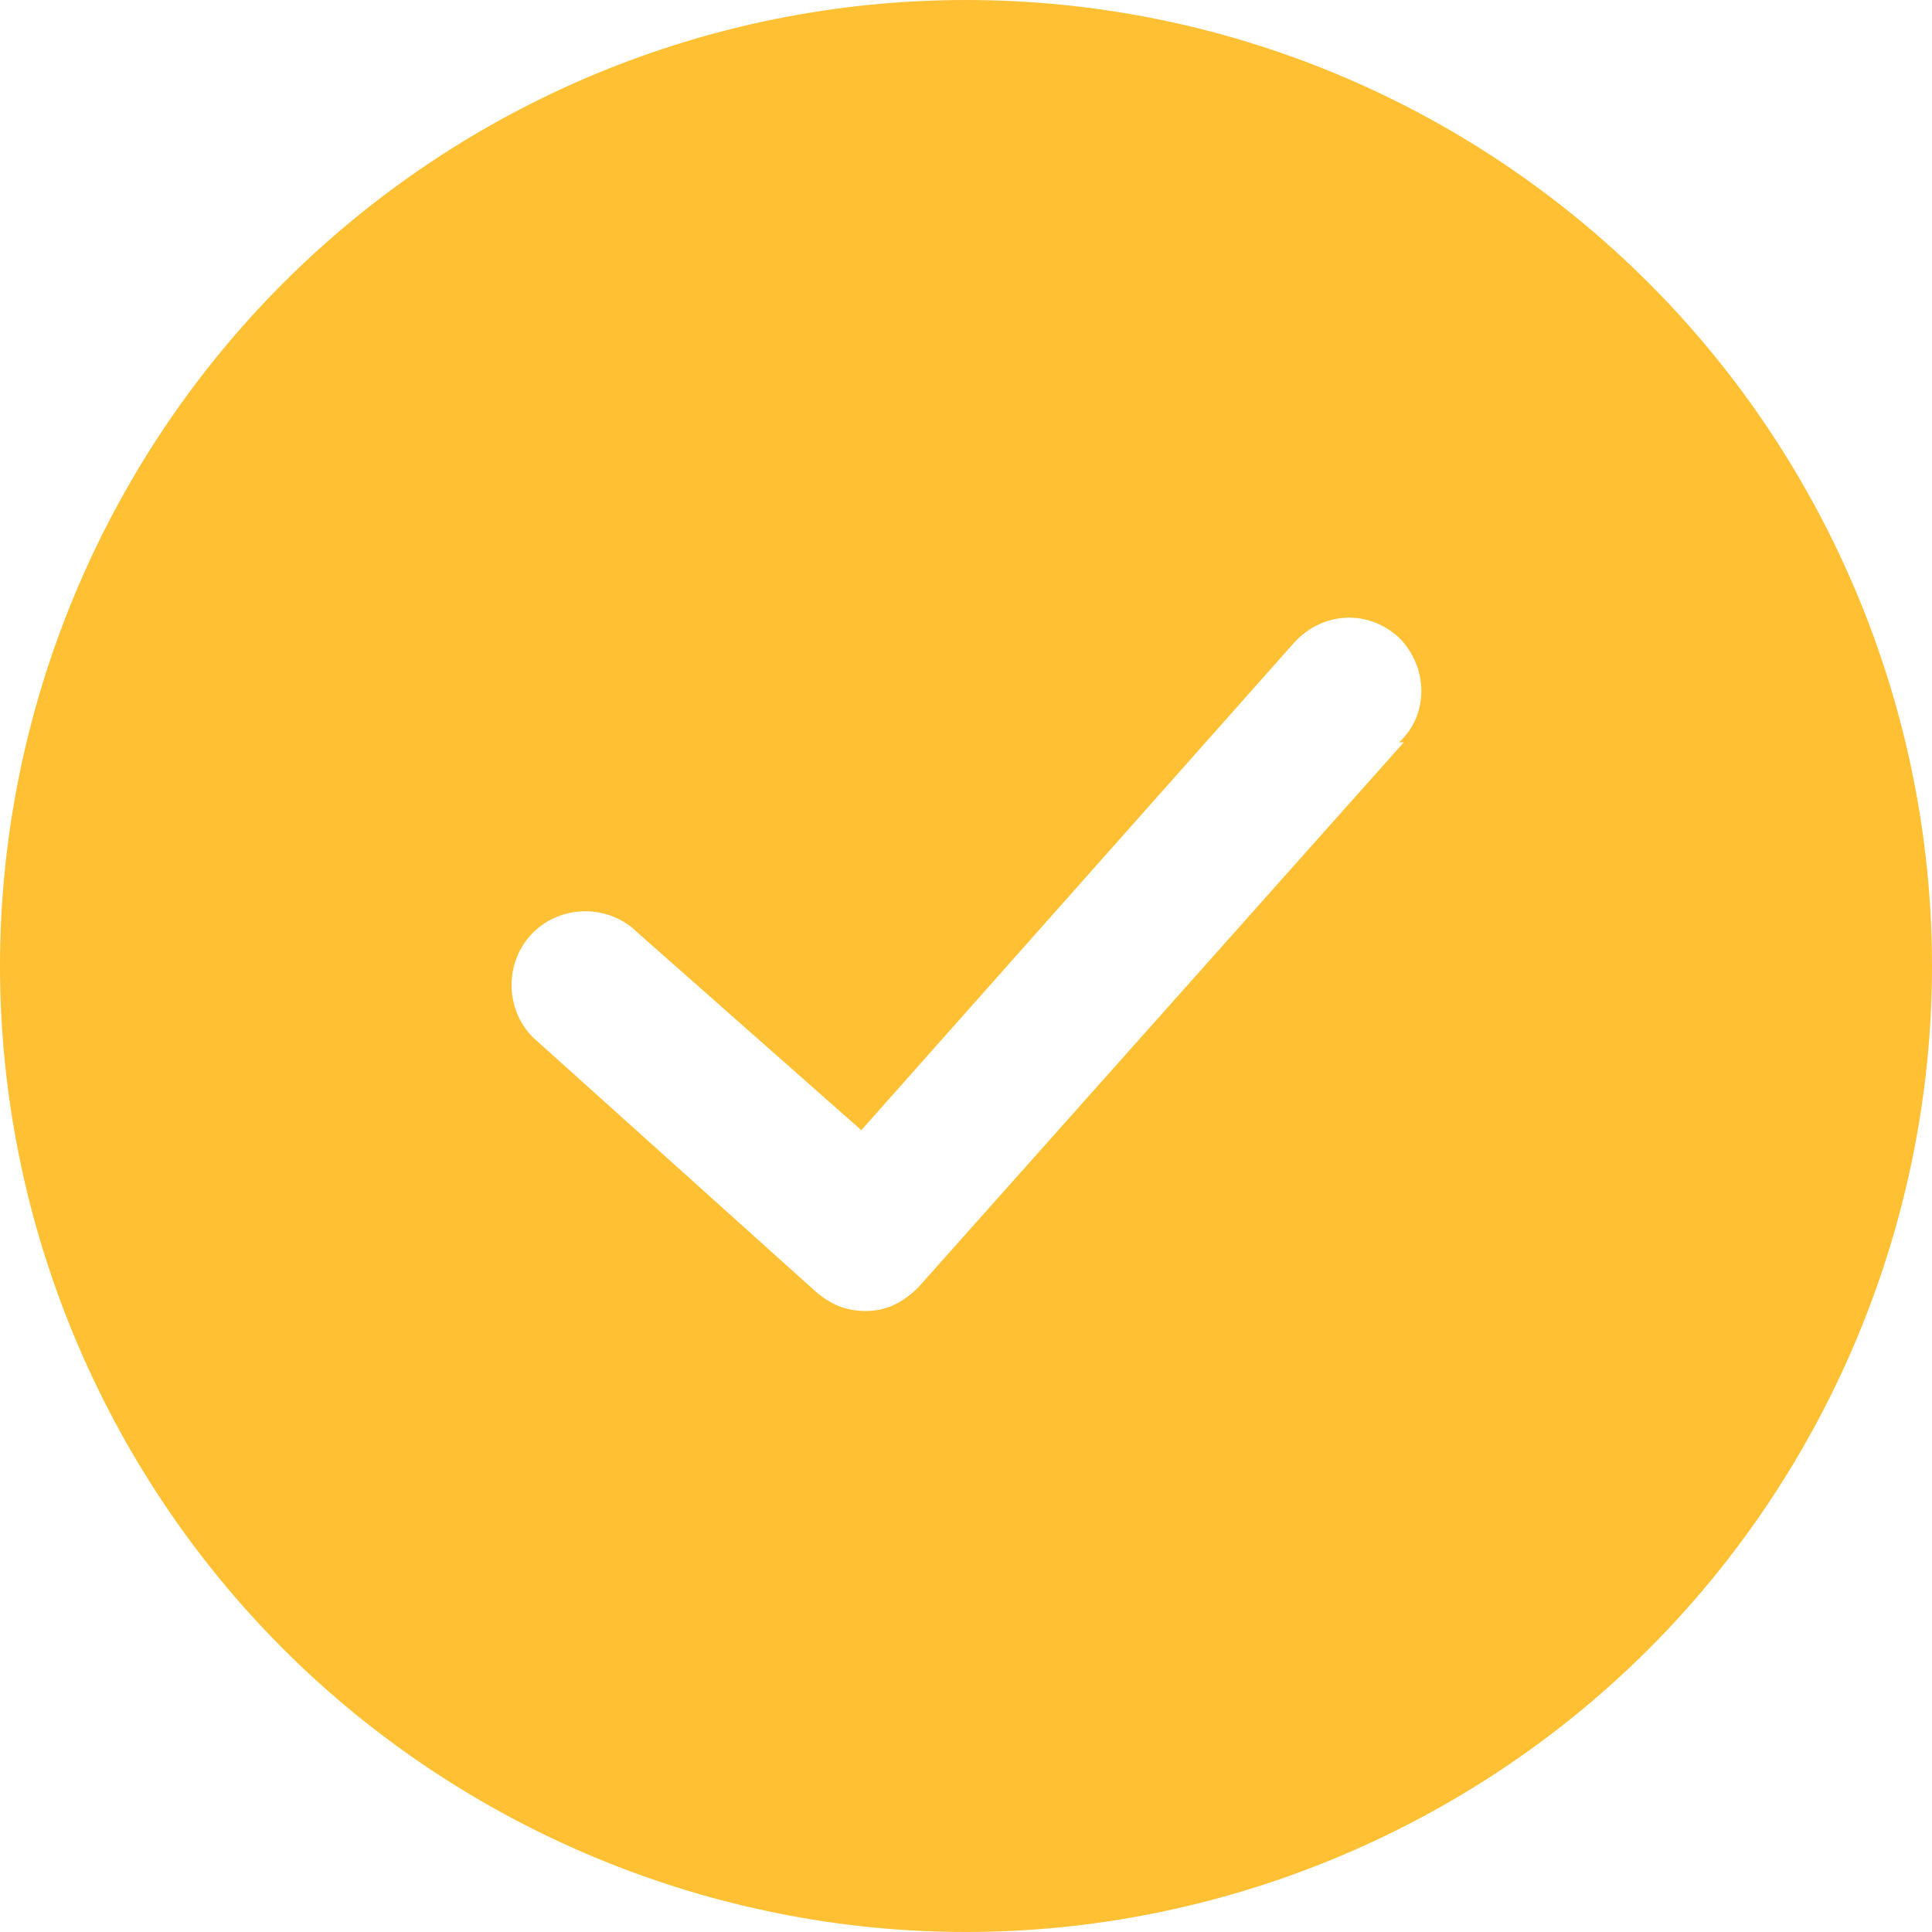
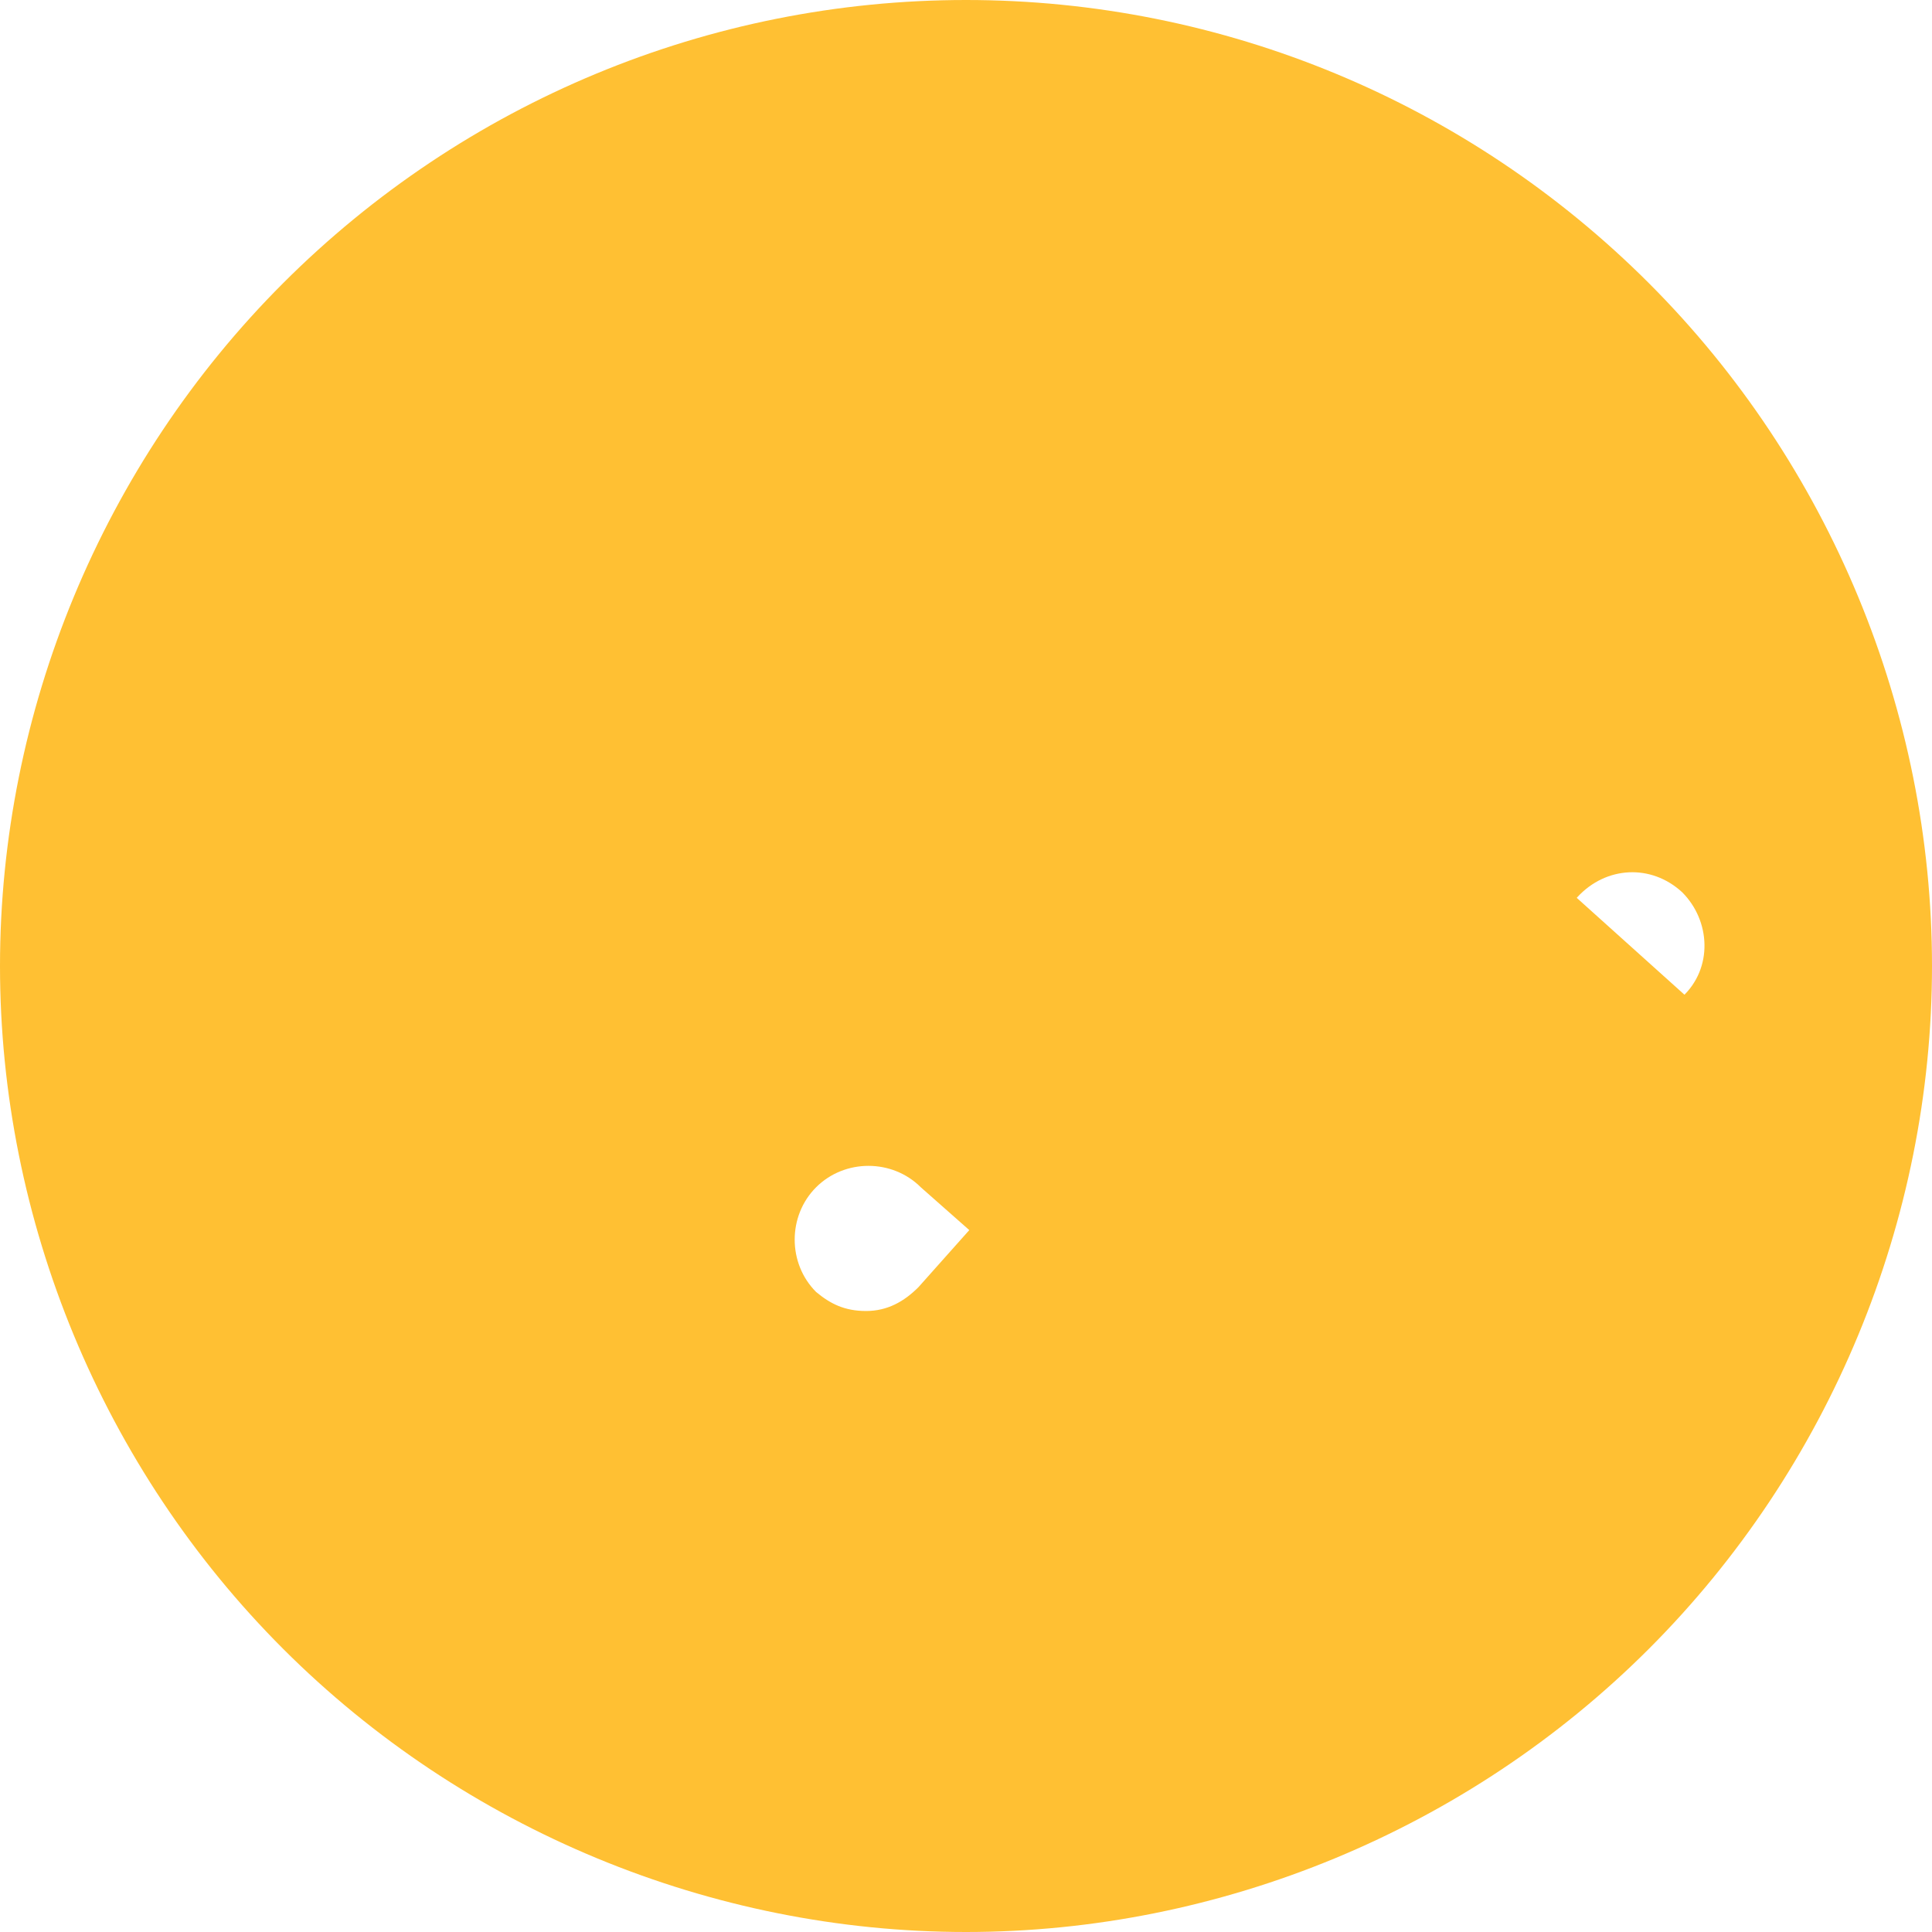
<svg xmlns="http://www.w3.org/2000/svg" viewBox="0 0 81.2 81.2" version="1.1" id="Check">
  <defs>
    <style>
      .st0 {
        fill: #ffc033;
        isolation: isolate;
      }
    </style>
  </defs>
-   <path d="M40.6,0C29.8,0,19.5,4.3,11.9,11.9,4.3,19.5,0,29.9,0,40.6s4.3,21.1,11.9,28.7c7.6,7.6,18,11.9,28.7,11.9s21.1-4.3,28.7-11.9c7.6-7.6,11.9-18,11.9-28.7s-4.3-21.1-11.9-28.7C61.7,4.3,51.4,0,40.6,0ZM59,31.2l-20.4,22.9c-.6.6-1.3,1-2.2,1s-1.5-.3-2.1-.8l-11.9-10.7c-1.2-1.2-1.2-3.2,0-4.4s3.2-1.2,4.4,0l9.4,8.3,18.2-20.5c1.2-1.3,3.1-1.4,4.4-.2,1.2,1.2,1.3,3.2,0,4.4,0,0,.2,0,.2,0Z" class="st0" />
+   <path d="M40.6,0C29.8,0,19.5,4.3,11.9,11.9,4.3,19.5,0,29.9,0,40.6s4.3,21.1,11.9,28.7c7.6,7.6,18,11.9,28.7,11.9s21.1-4.3,28.7-11.9c7.6-7.6,11.9-18,11.9-28.7s-4.3-21.1-11.9-28.7C61.7,4.3,51.4,0,40.6,0ZM59,31.2l-20.4,22.9c-.6.6-1.3,1-2.2,1s-1.5-.3-2.1-.8c-1.2-1.2-1.2-3.2,0-4.4s3.2-1.2,4.4,0l9.4,8.3,18.2-20.5c1.2-1.3,3.1-1.4,4.4-.2,1.2,1.2,1.3,3.2,0,4.4,0,0,.2,0,.2,0Z" class="st0" />
</svg>